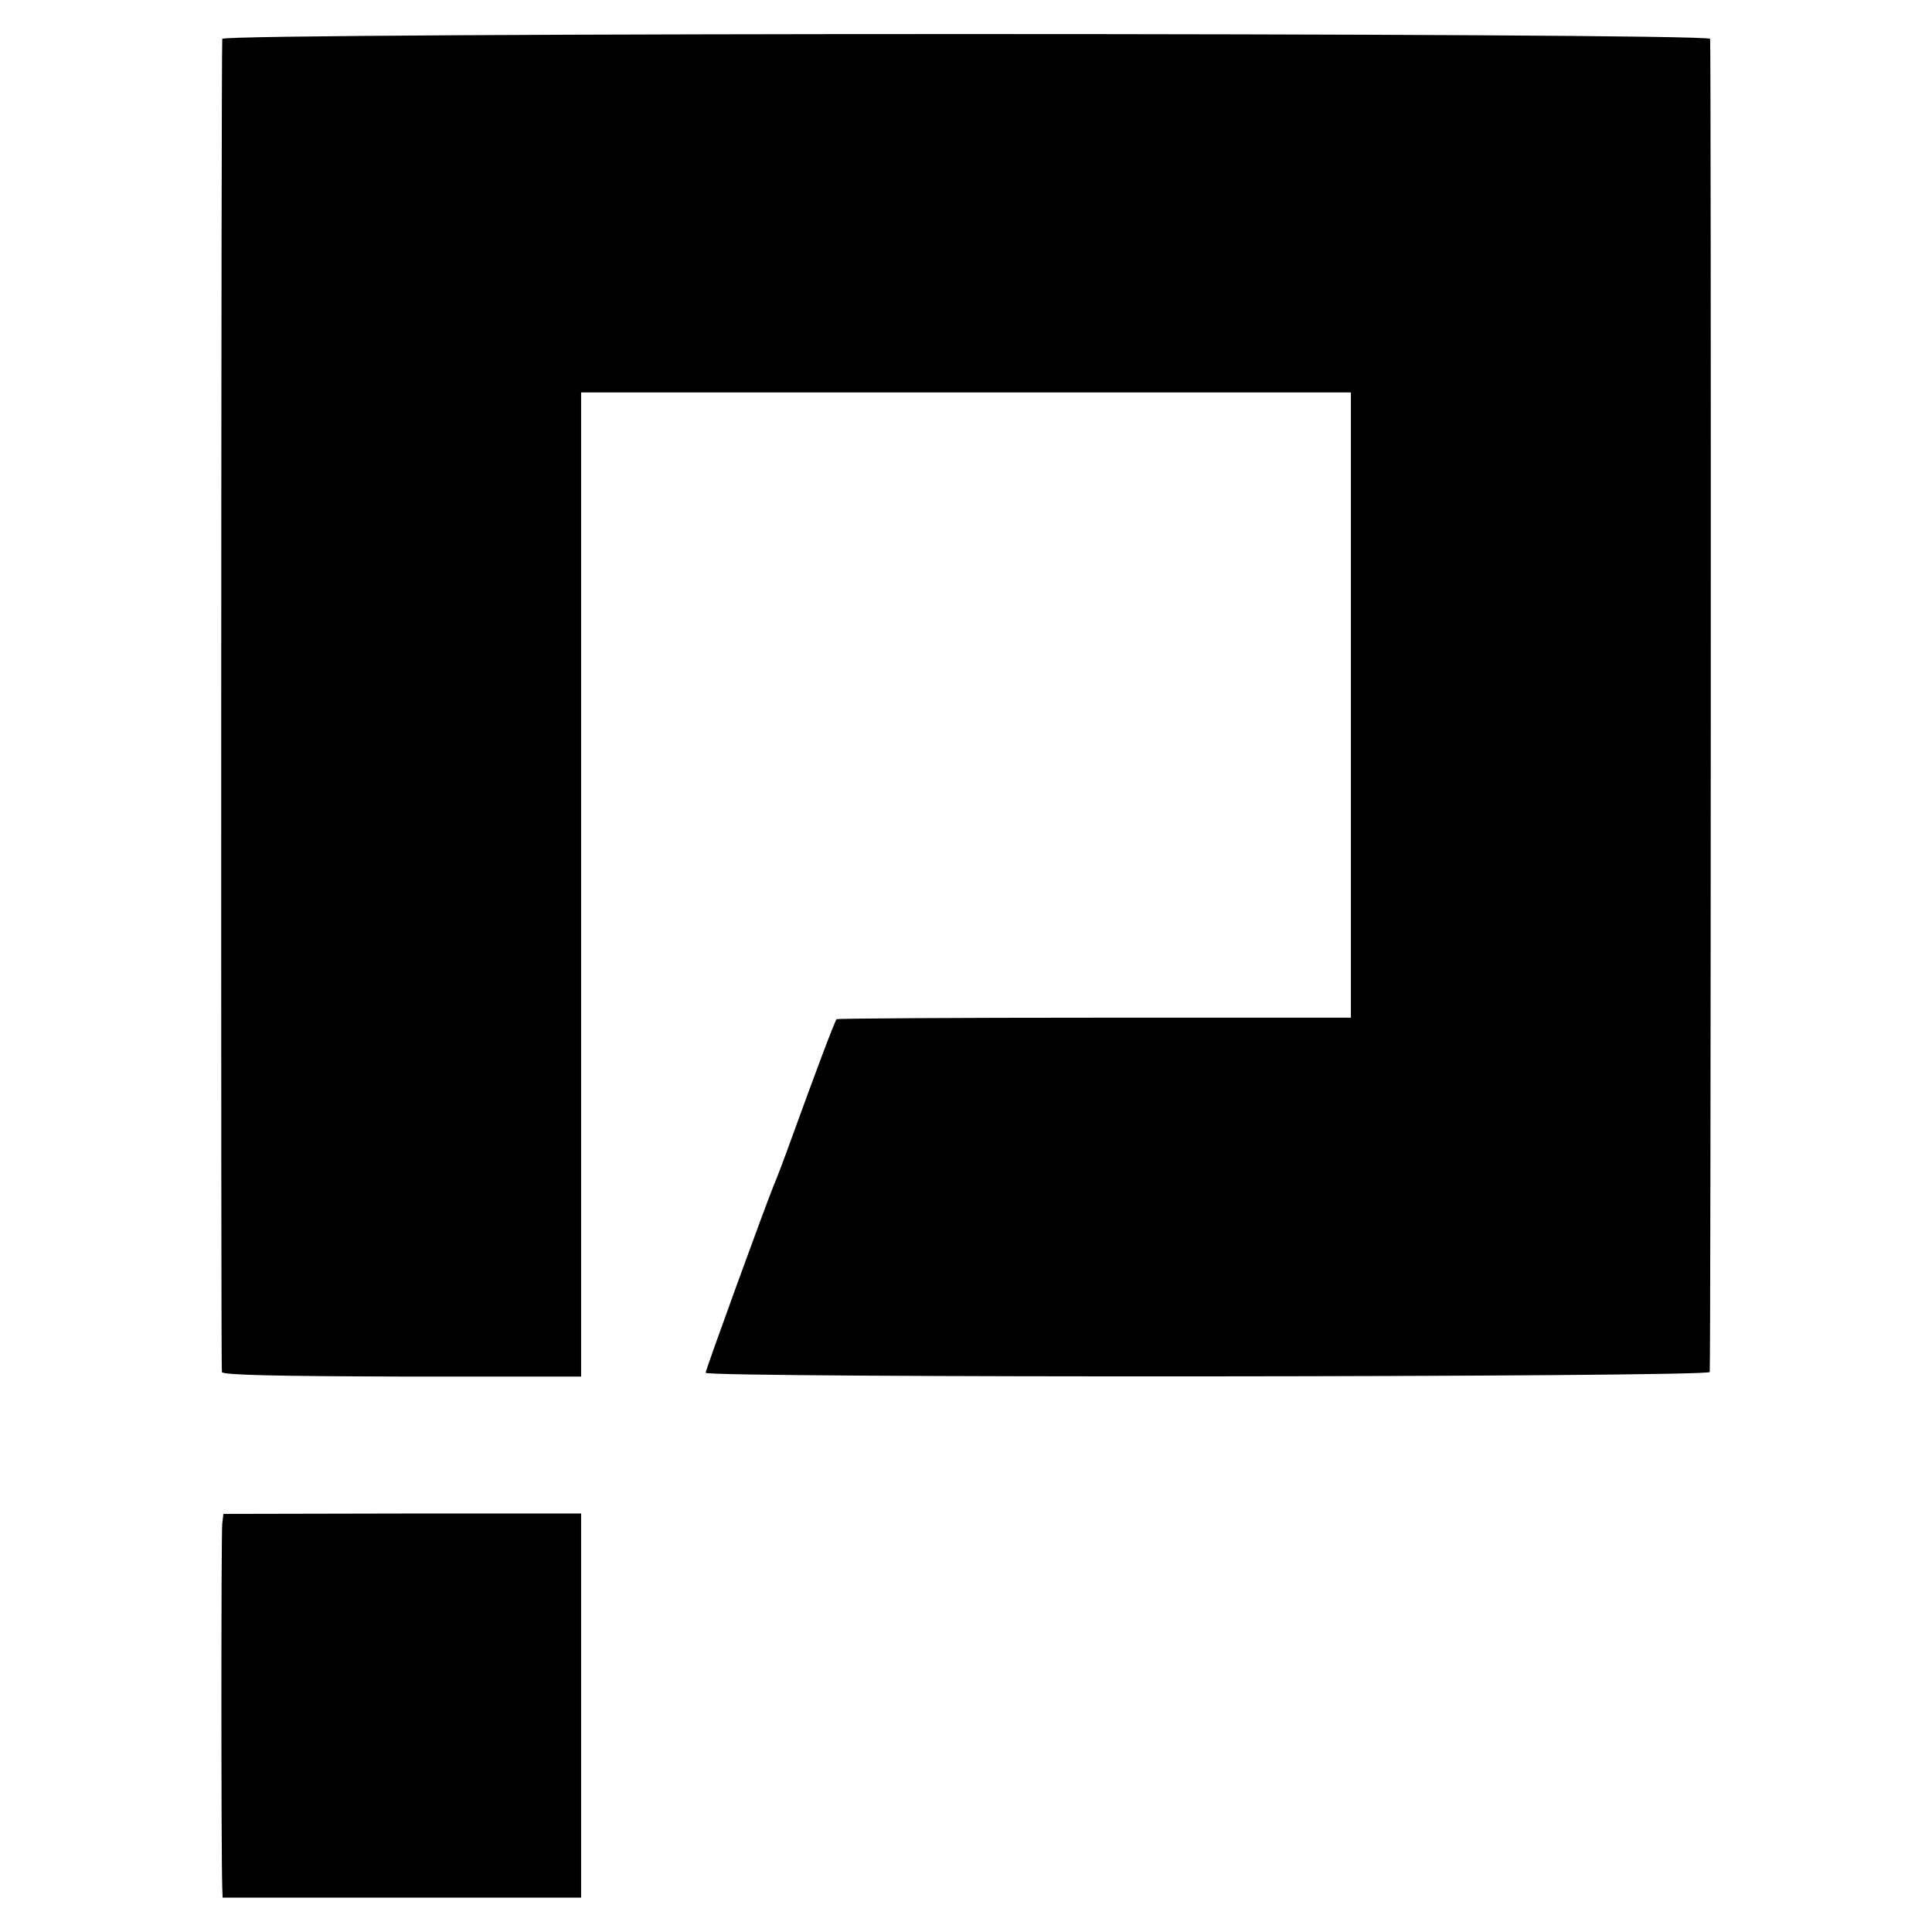
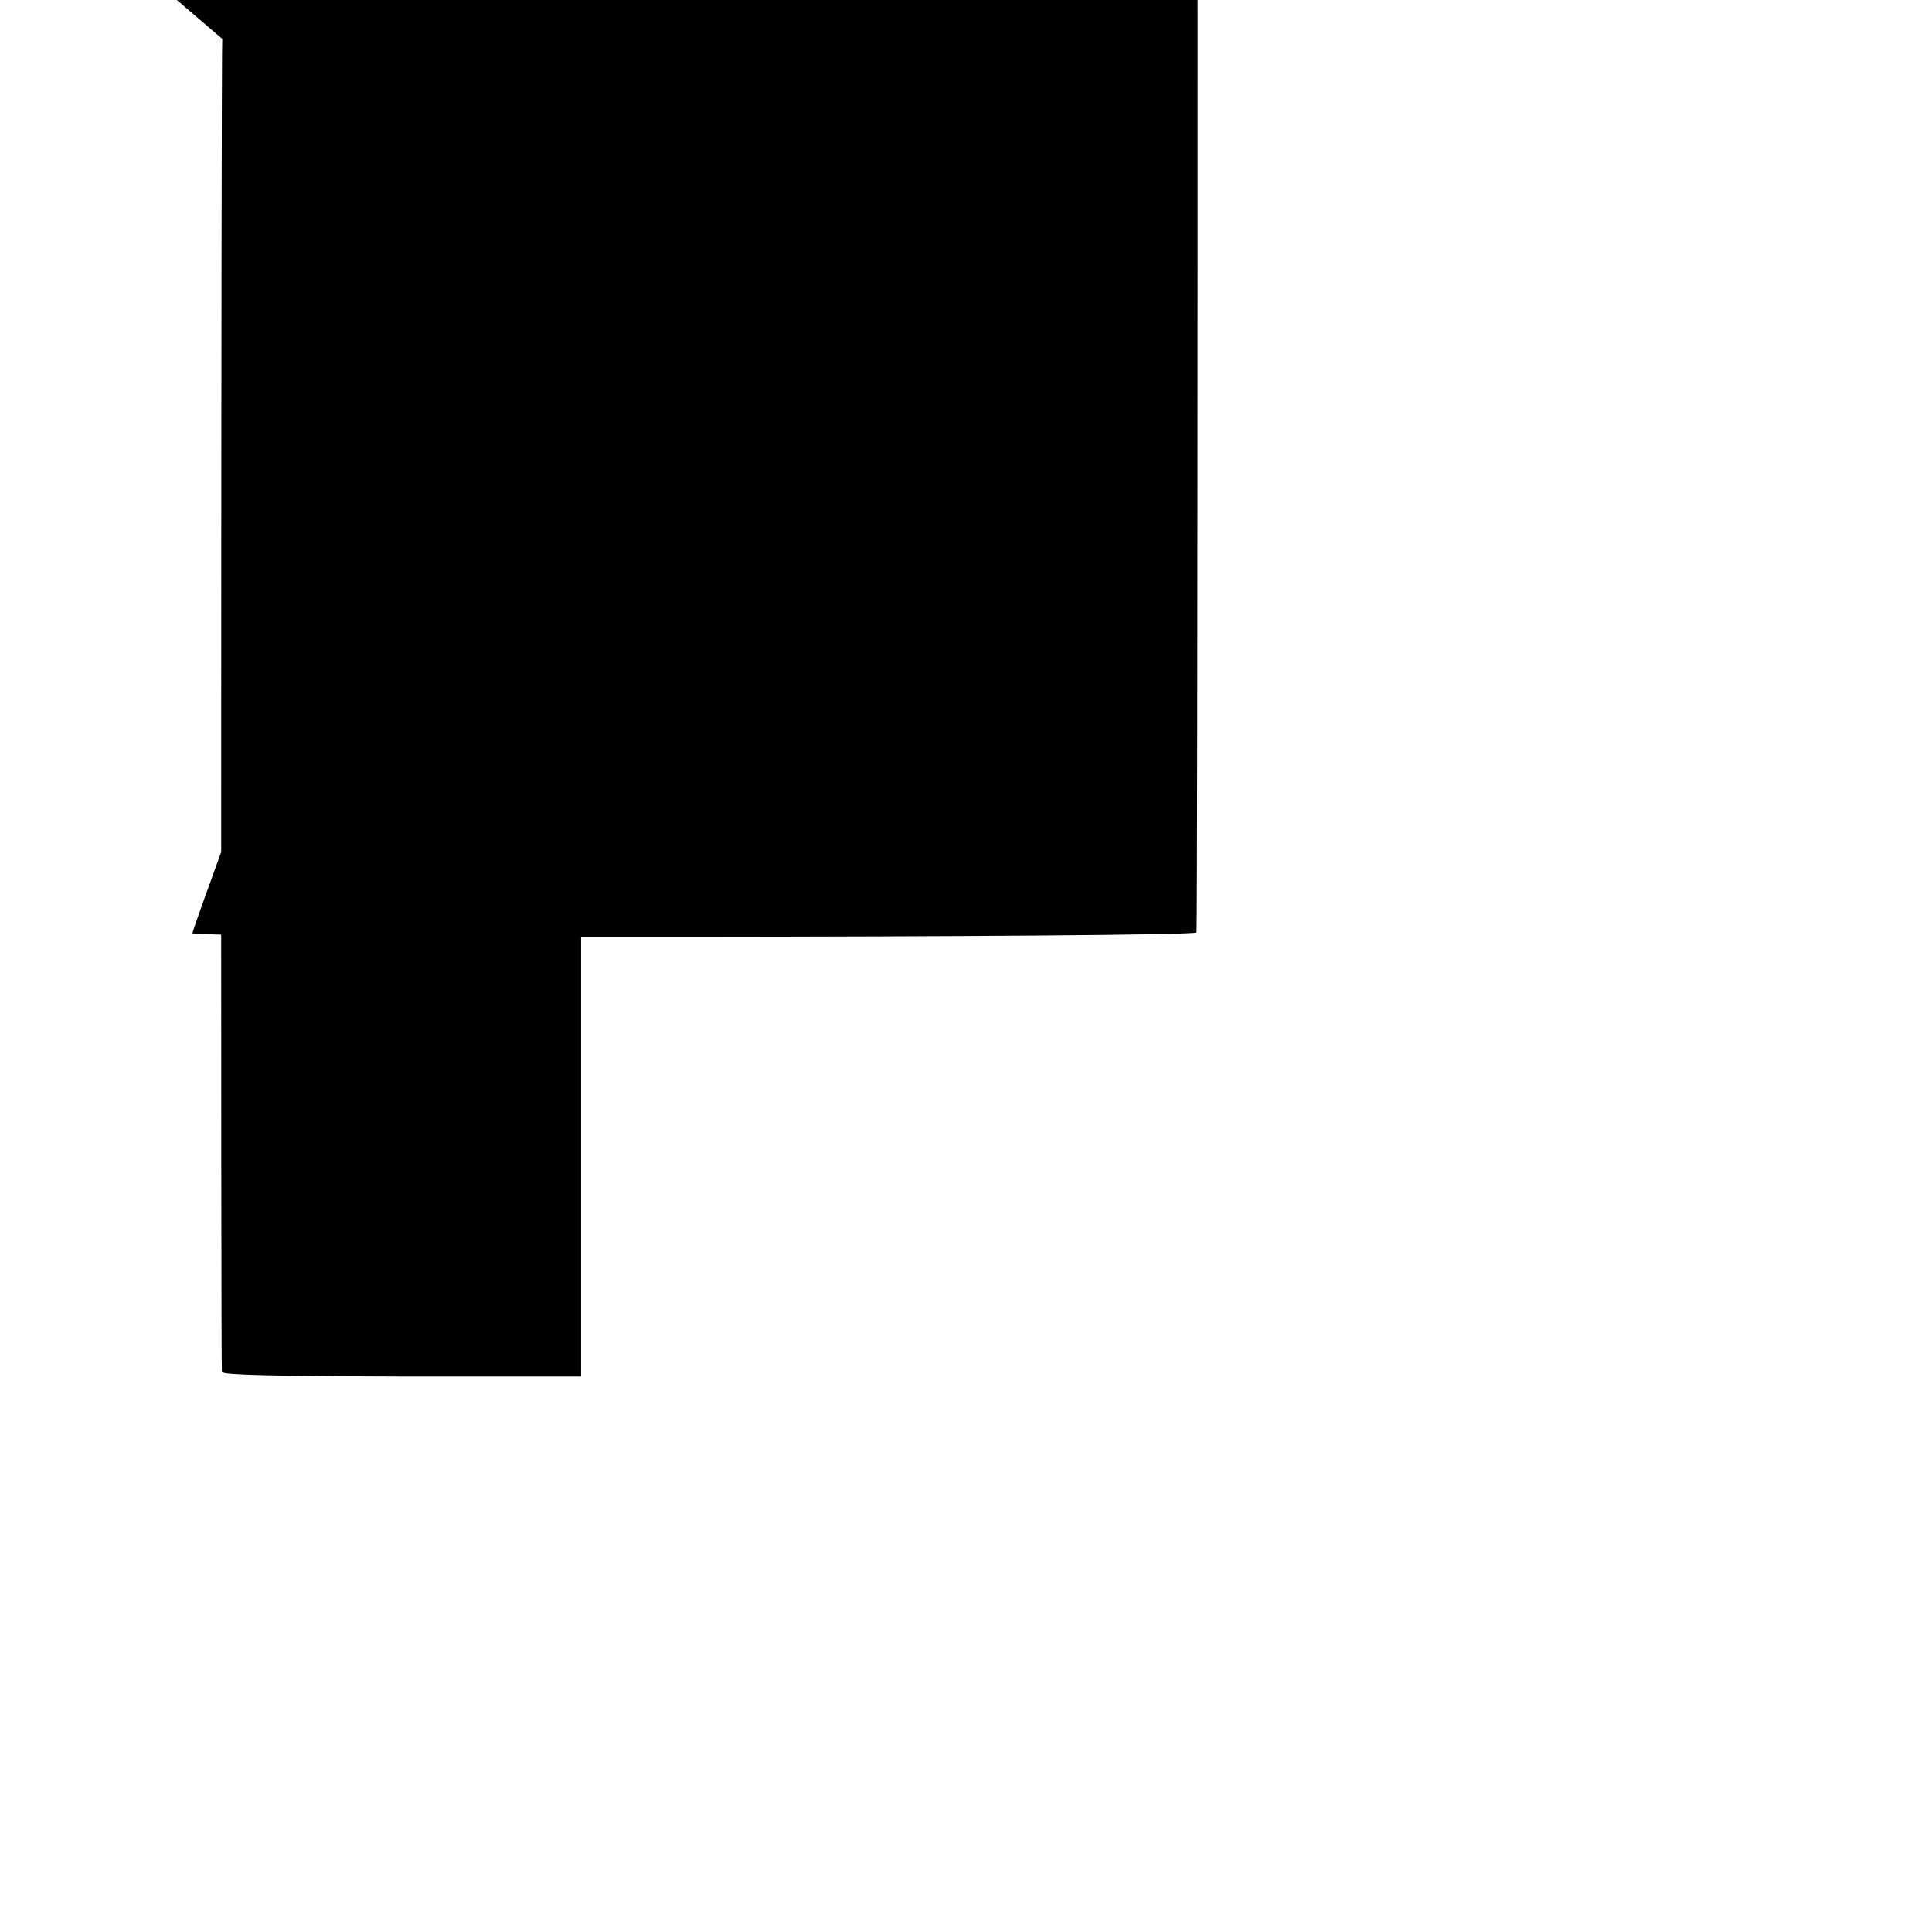
<svg xmlns="http://www.w3.org/2000/svg" version="1.0" width="512pt" height="512pt" viewBox="0 0 512 512" preserveAspectRatio="xMidYMid meet">
  <g transform="translate(0,512) scale(0.1,-0.1)" fill="#000000" stroke="none">
-     <path d="M589 5017 c-3 -35 -4 -3524 -1 -3533 2 -8 138 -11 478 -12 l474 0 0 811 c0 447 0 1034 0 1305 l0 492 1020 0 1020 0 0 -829 0 -828 -680 0 c-374 0 -682 -2 -683 -4 -5 -5 -61 -155 -115 -304 -22 -61 -45 -122 -51 -135 -24 -59 -181 -490 -181 -498 0 -14 2660 -12 2661 2 3 35 4 3523 1 3533 -5 17 -3942 17 -3943 0z" />
-     <path d="M589 1082 c-3 -22 -3 -878 0 -964 l1 -27 475 0 475 0 0 509 0 509 -474 0 -474 -1 -3 -26z" />
+     <path d="M589 5017 c-3 -35 -4 -3524 -1 -3533 2 -8 138 -11 478 -12 l474 0 0 811 c0 447 0 1034 0 1305 c-374 0 -682 -2 -683 -4 -5 -5 -61 -155 -115 -304 -22 -61 -45 -122 -51 -135 -24 -59 -181 -490 -181 -498 0 -14 2660 -12 2661 2 3 35 4 3523 1 3533 -5 17 -3942 17 -3943 0z" />
  </g>
</svg>